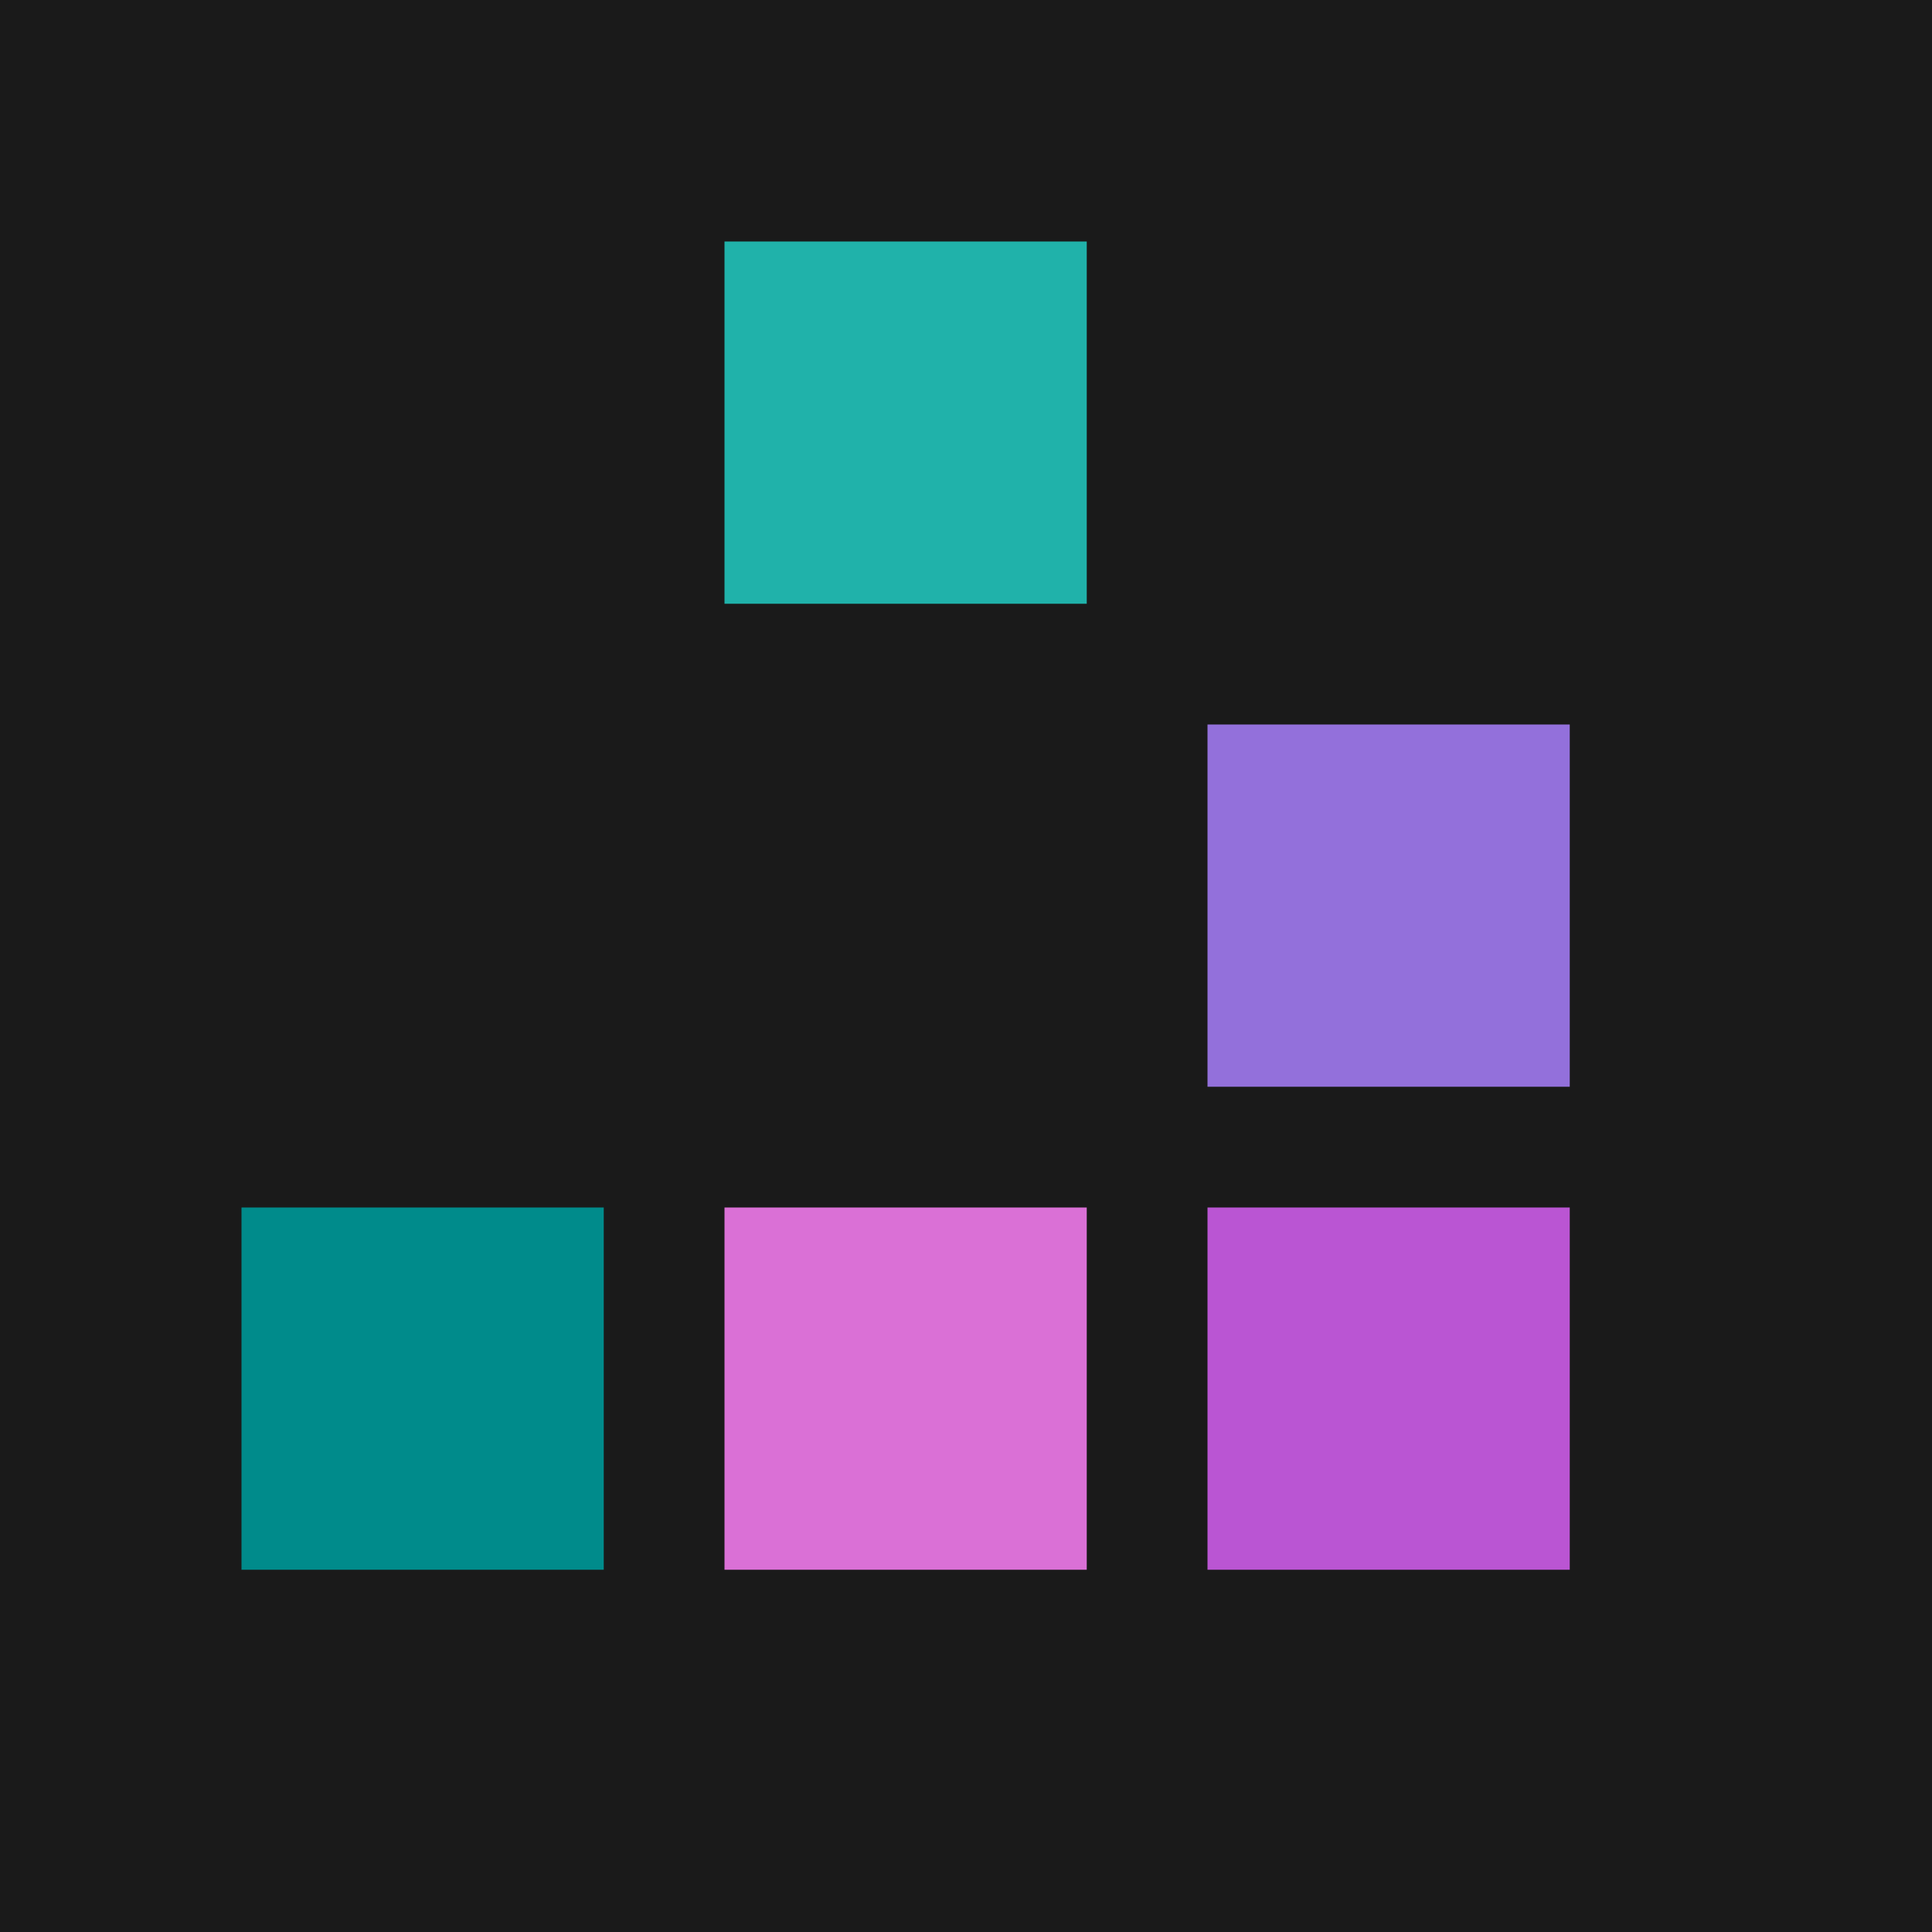
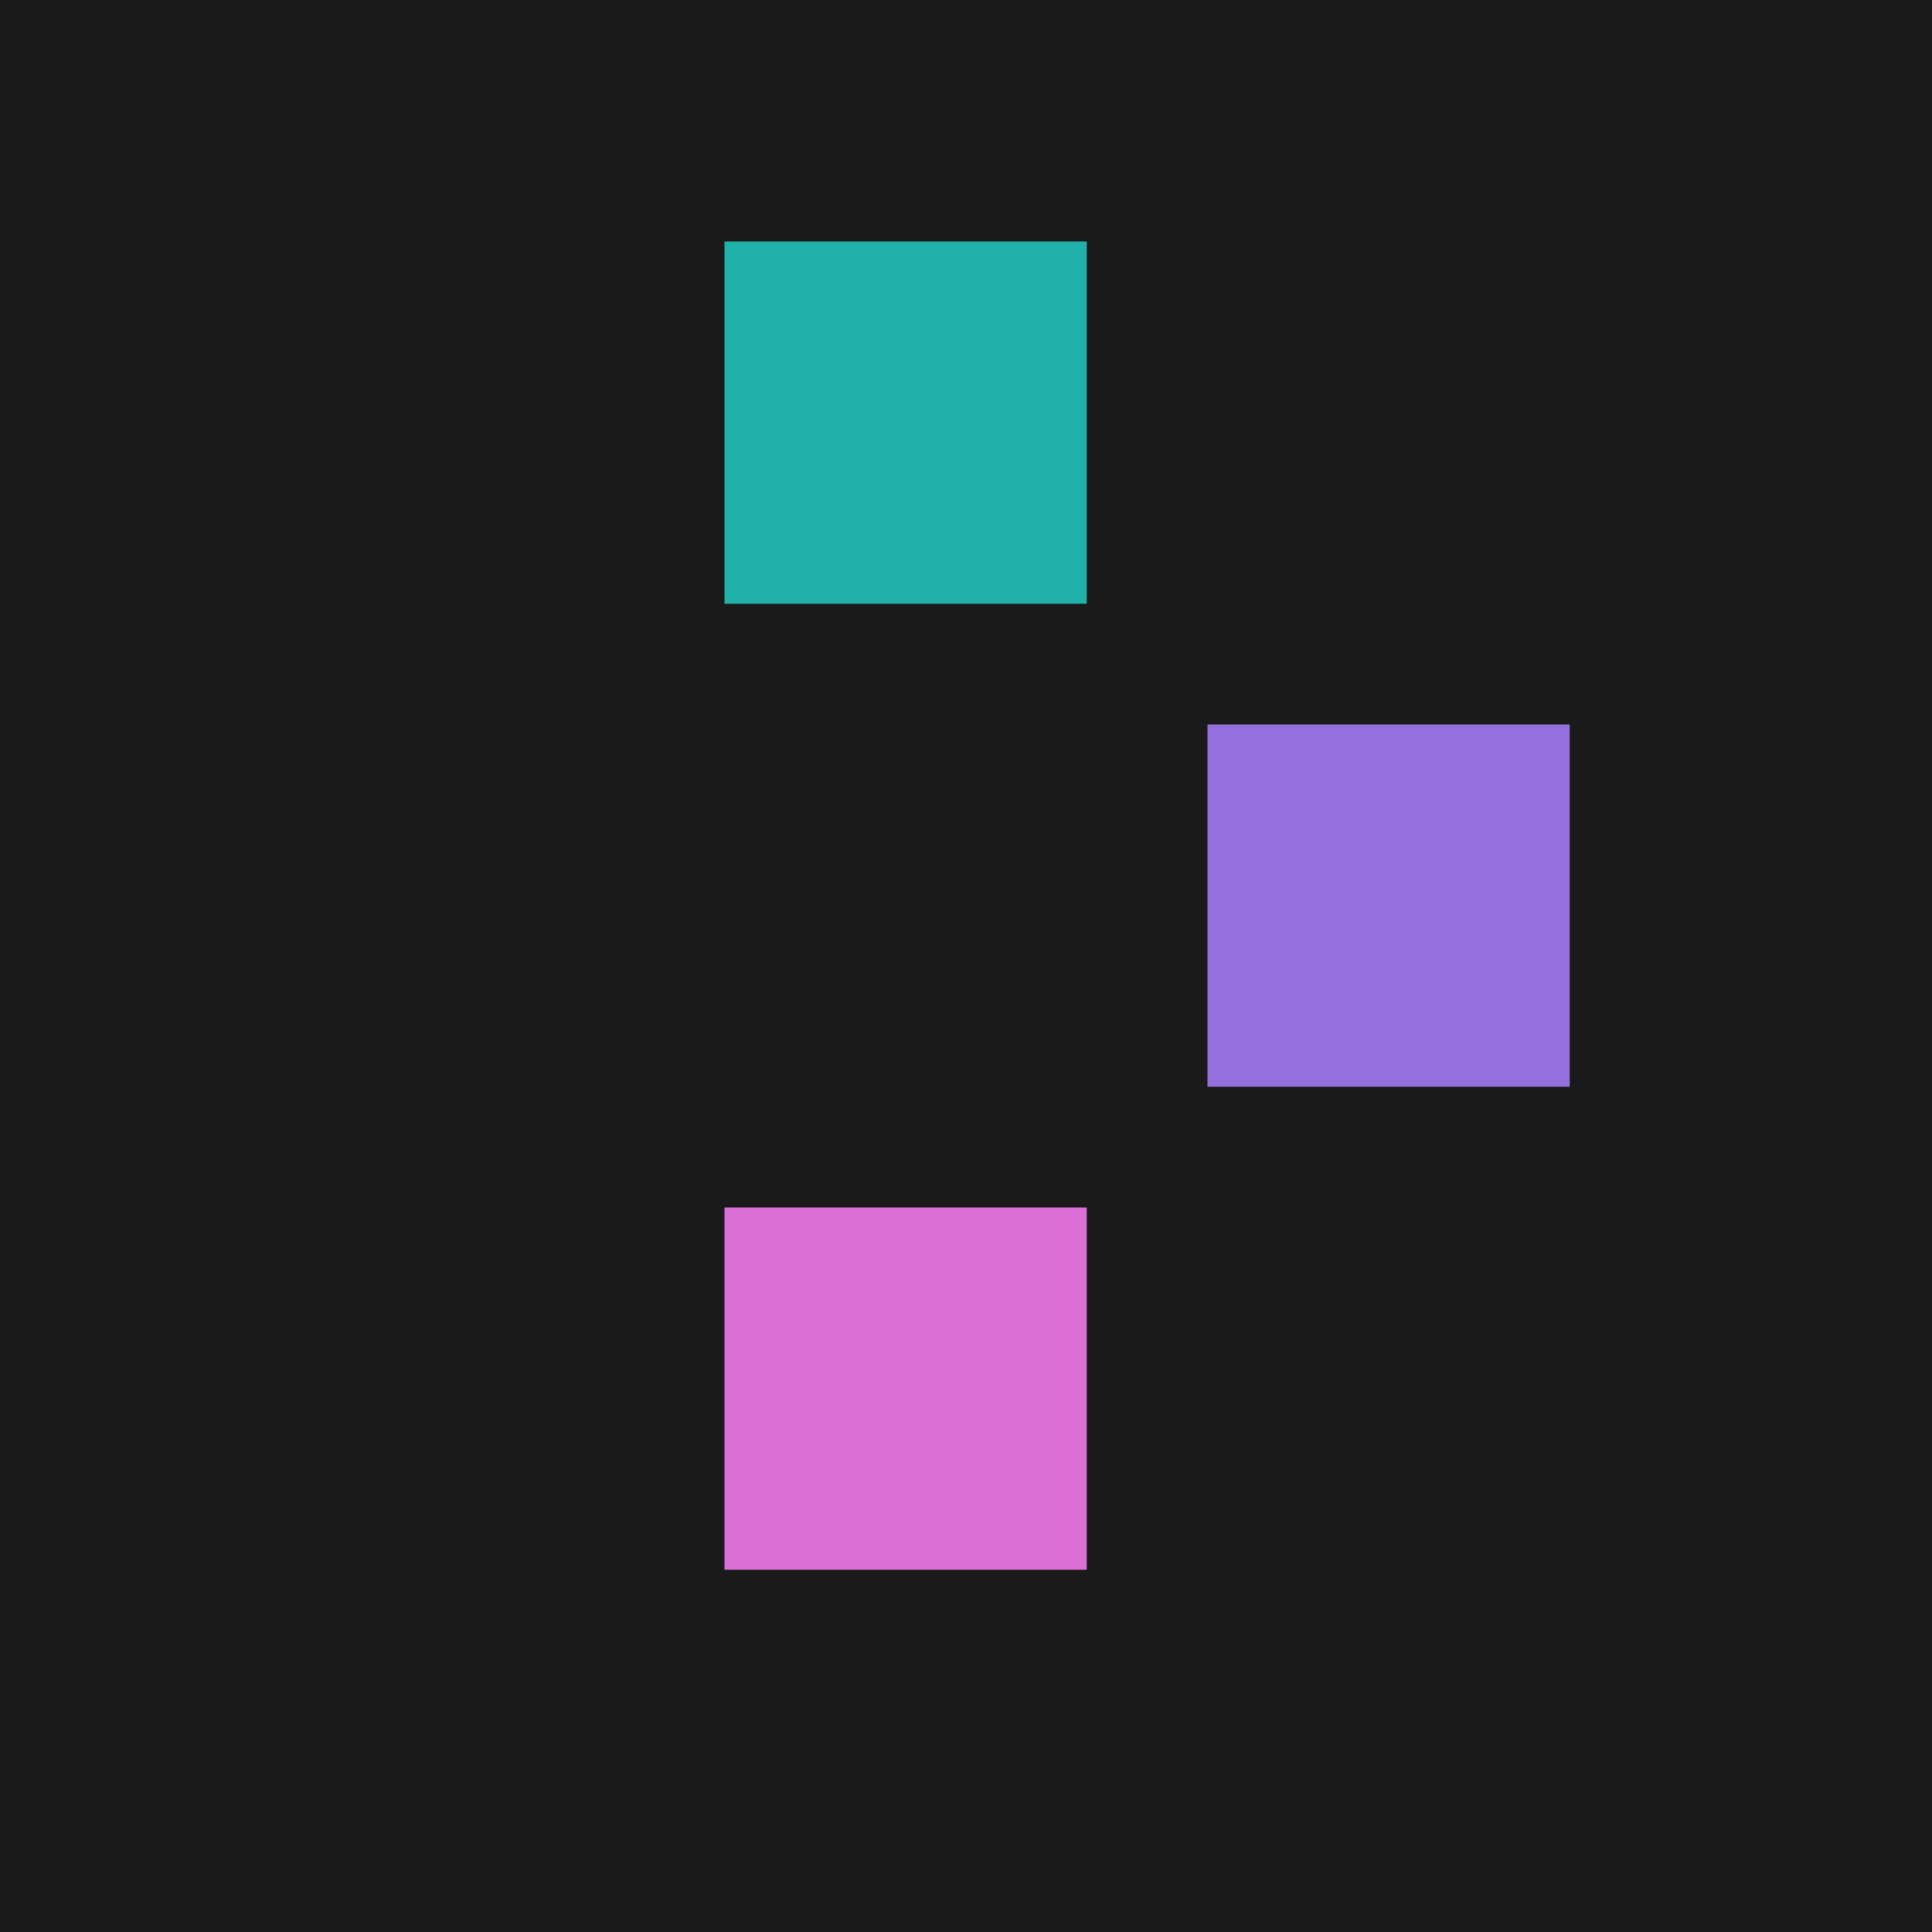
<svg xmlns="http://www.w3.org/2000/svg" width="16" height="16" viewBox="0 0 16 16">
  <rect width="16" height="16" fill="#1a1a1a" />
  <rect x="6" y="2" width="3" height="3" fill="#20b2aa" />
  <rect x="10" y="6" width="3" height="3" fill="#9370db" />
-   <rect x="2" y="10" width="3" height="3" fill="#008b8b" />
  <rect x="6" y="10" width="3" height="3" fill="#da70d6" />
-   <rect x="10" y="10" width="3" height="3" fill="#ba55d3" />
</svg>